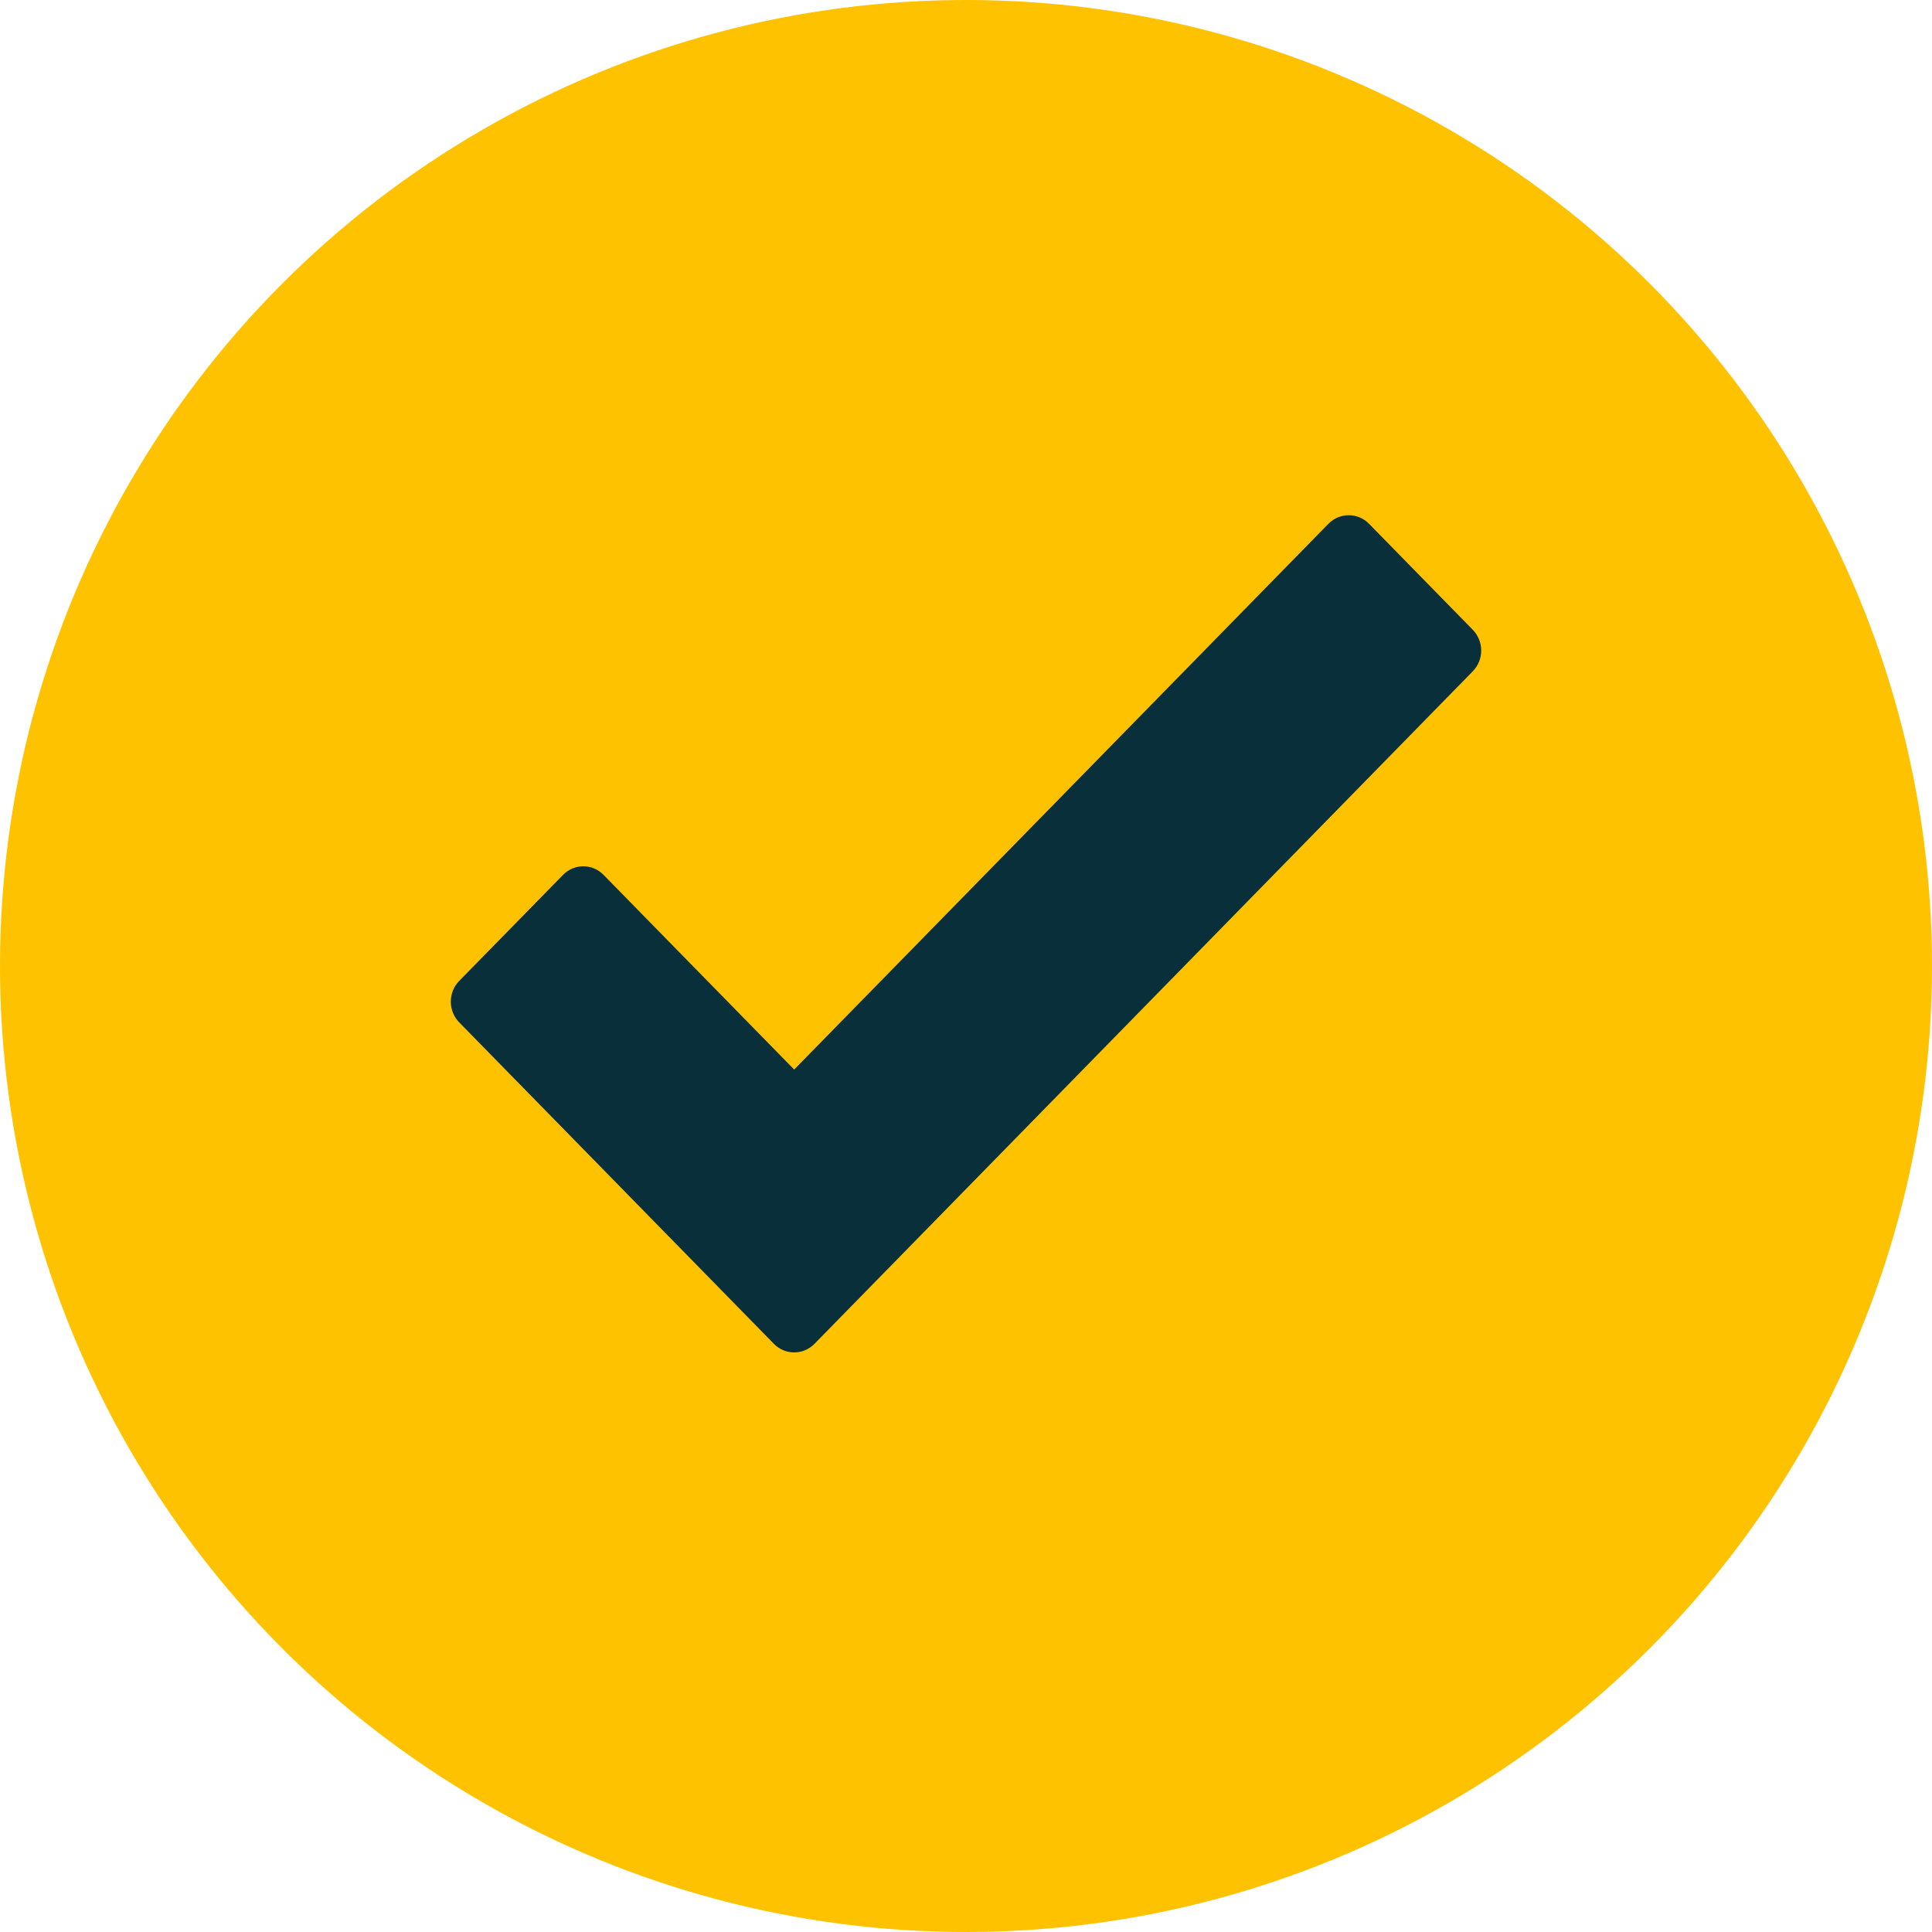
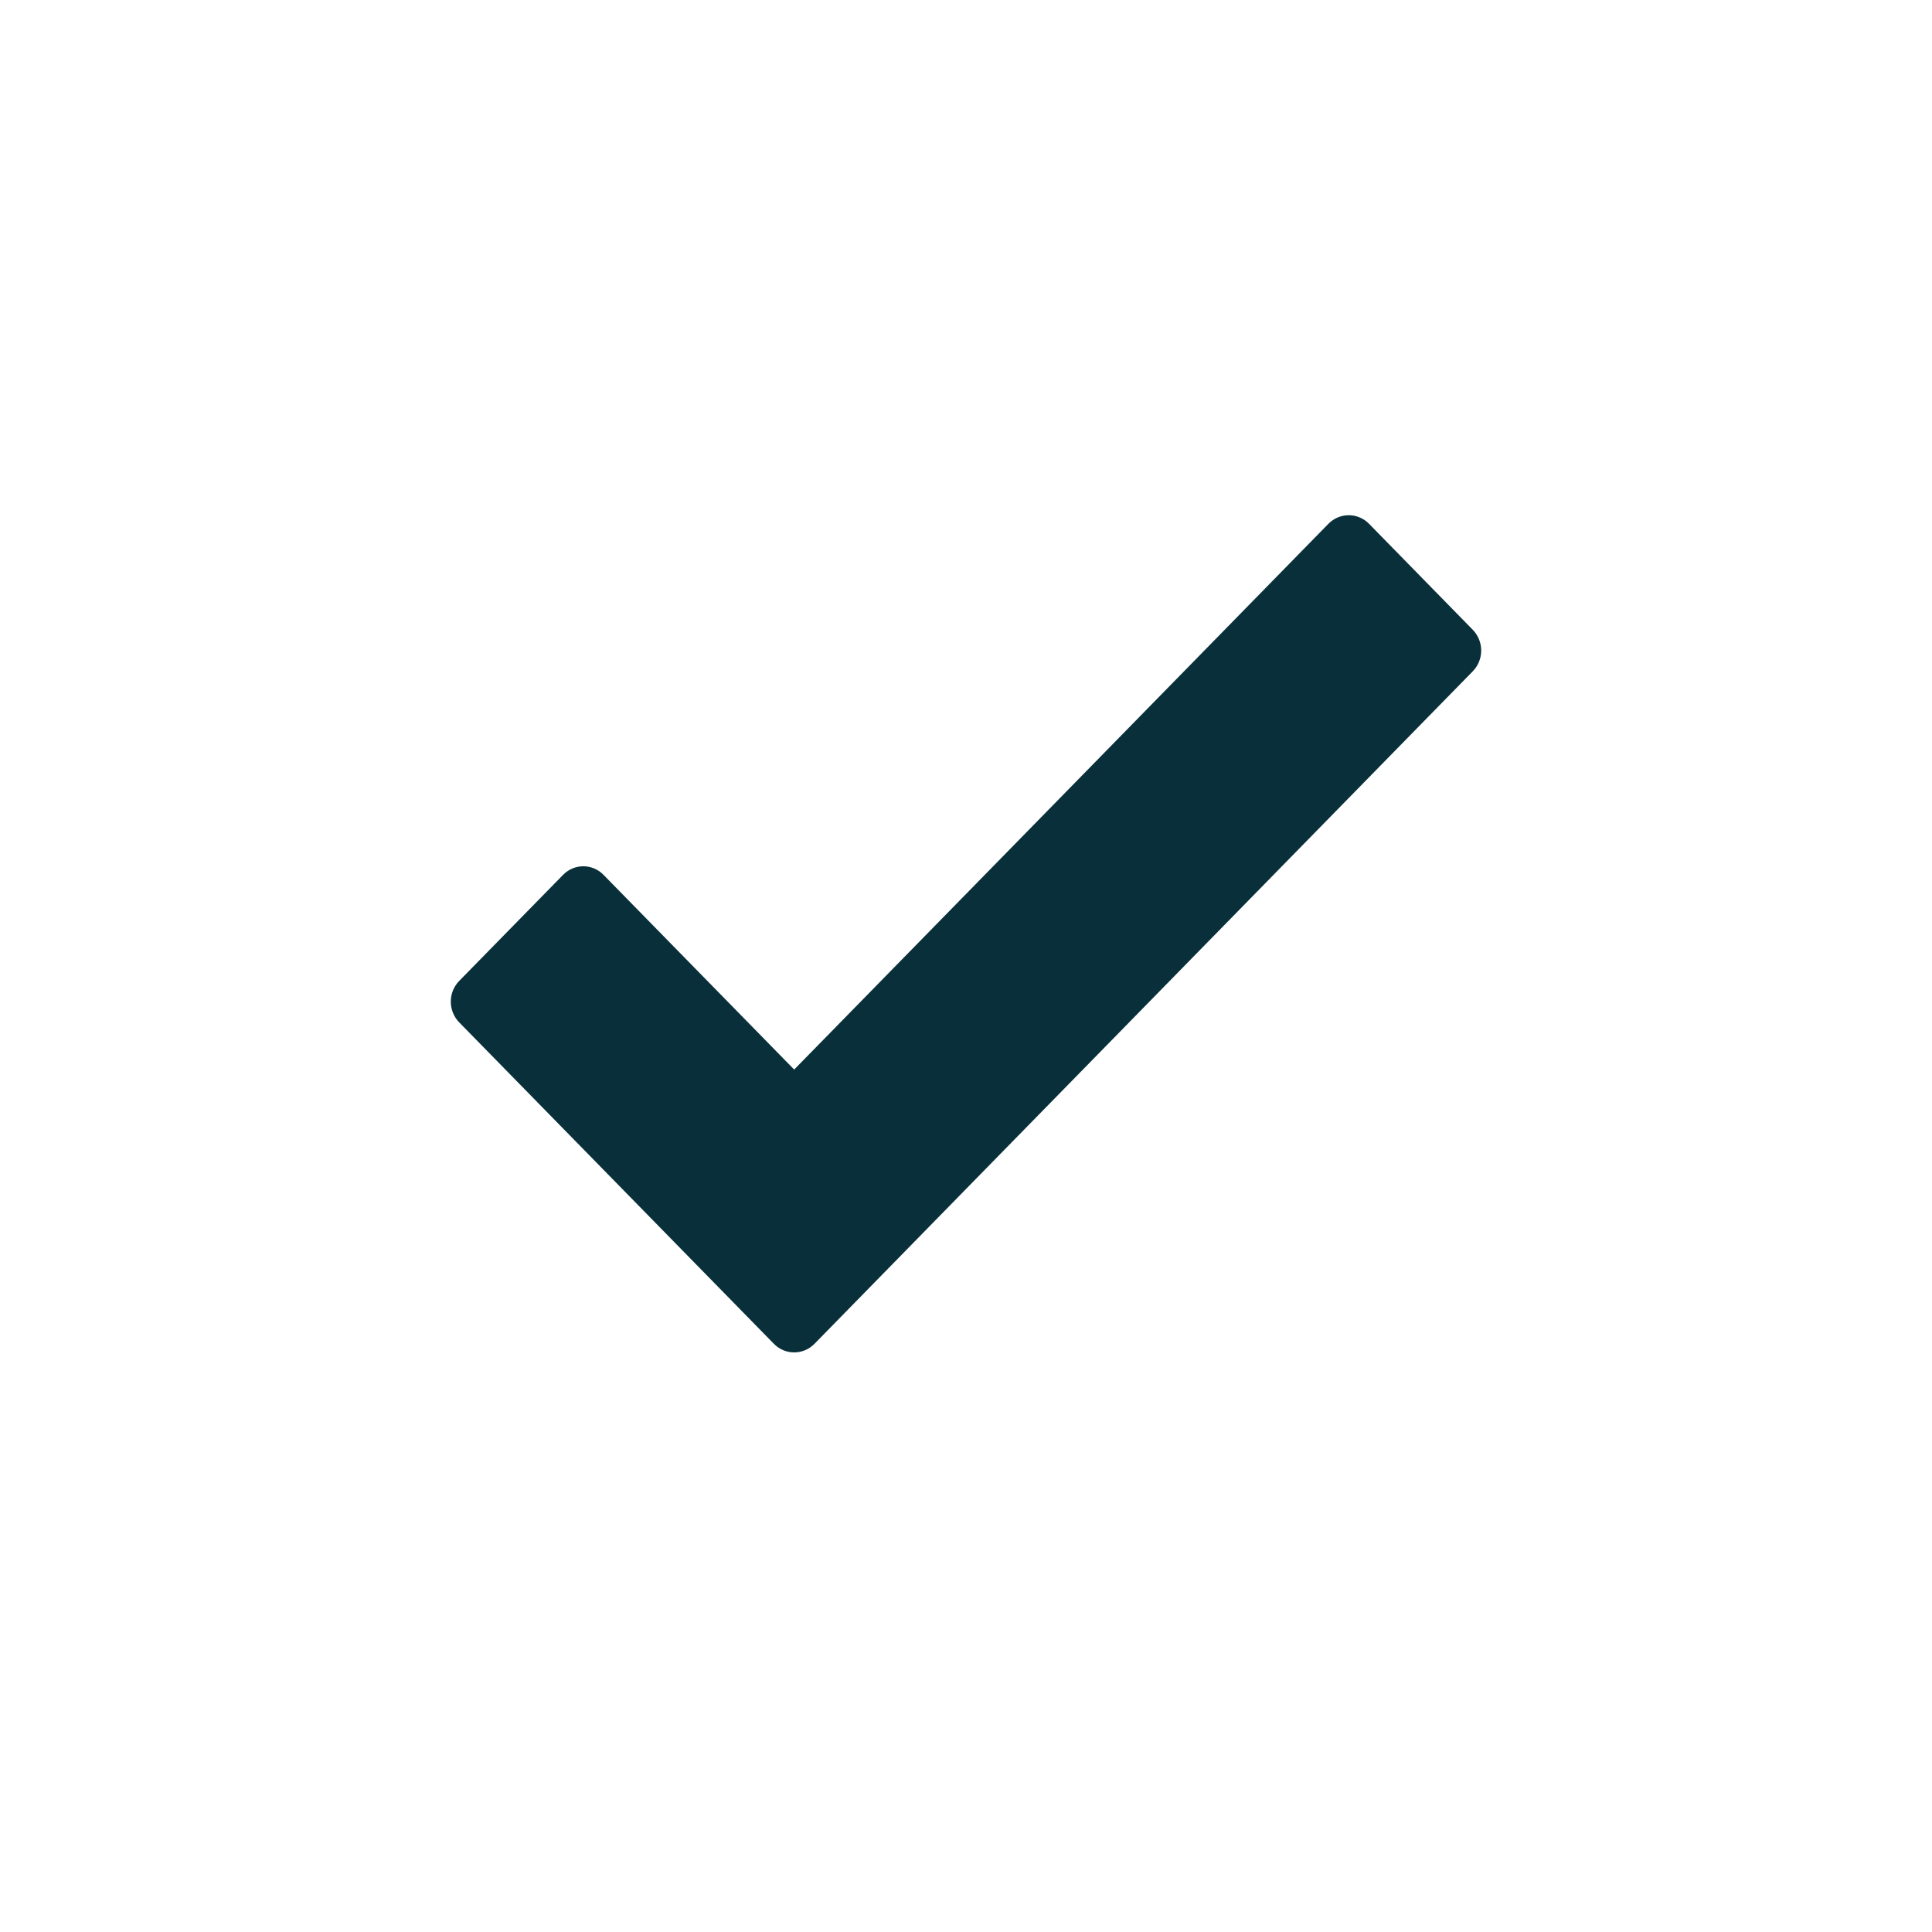
<svg xmlns="http://www.w3.org/2000/svg" width="30" height="30" viewBox="0 0 30 30" fill="none">
-   <circle cx="15" cy="15" r="15" fill="#FFC200" />
  <path d="M22.87 9.78L21.258 8.133C21.084 7.956 20.802 7.956 20.628 8.133L12.332 16.608L9.372 13.585C9.198 13.407 8.917 13.407 8.743 13.585L7.13 15.232C7.047 15.317 7 15.433 7 15.553C7 15.674 7.047 15.79 7.13 15.875L12.017 20.867C12.104 20.956 12.218 21 12.332 21C12.446 21 12.559 20.956 12.647 20.867L22.869 10.424C22.953 10.338 23 10.222 23 10.102C23 9.981 22.953 9.866 22.87 9.78Z" fill="#09303A" />
</svg>